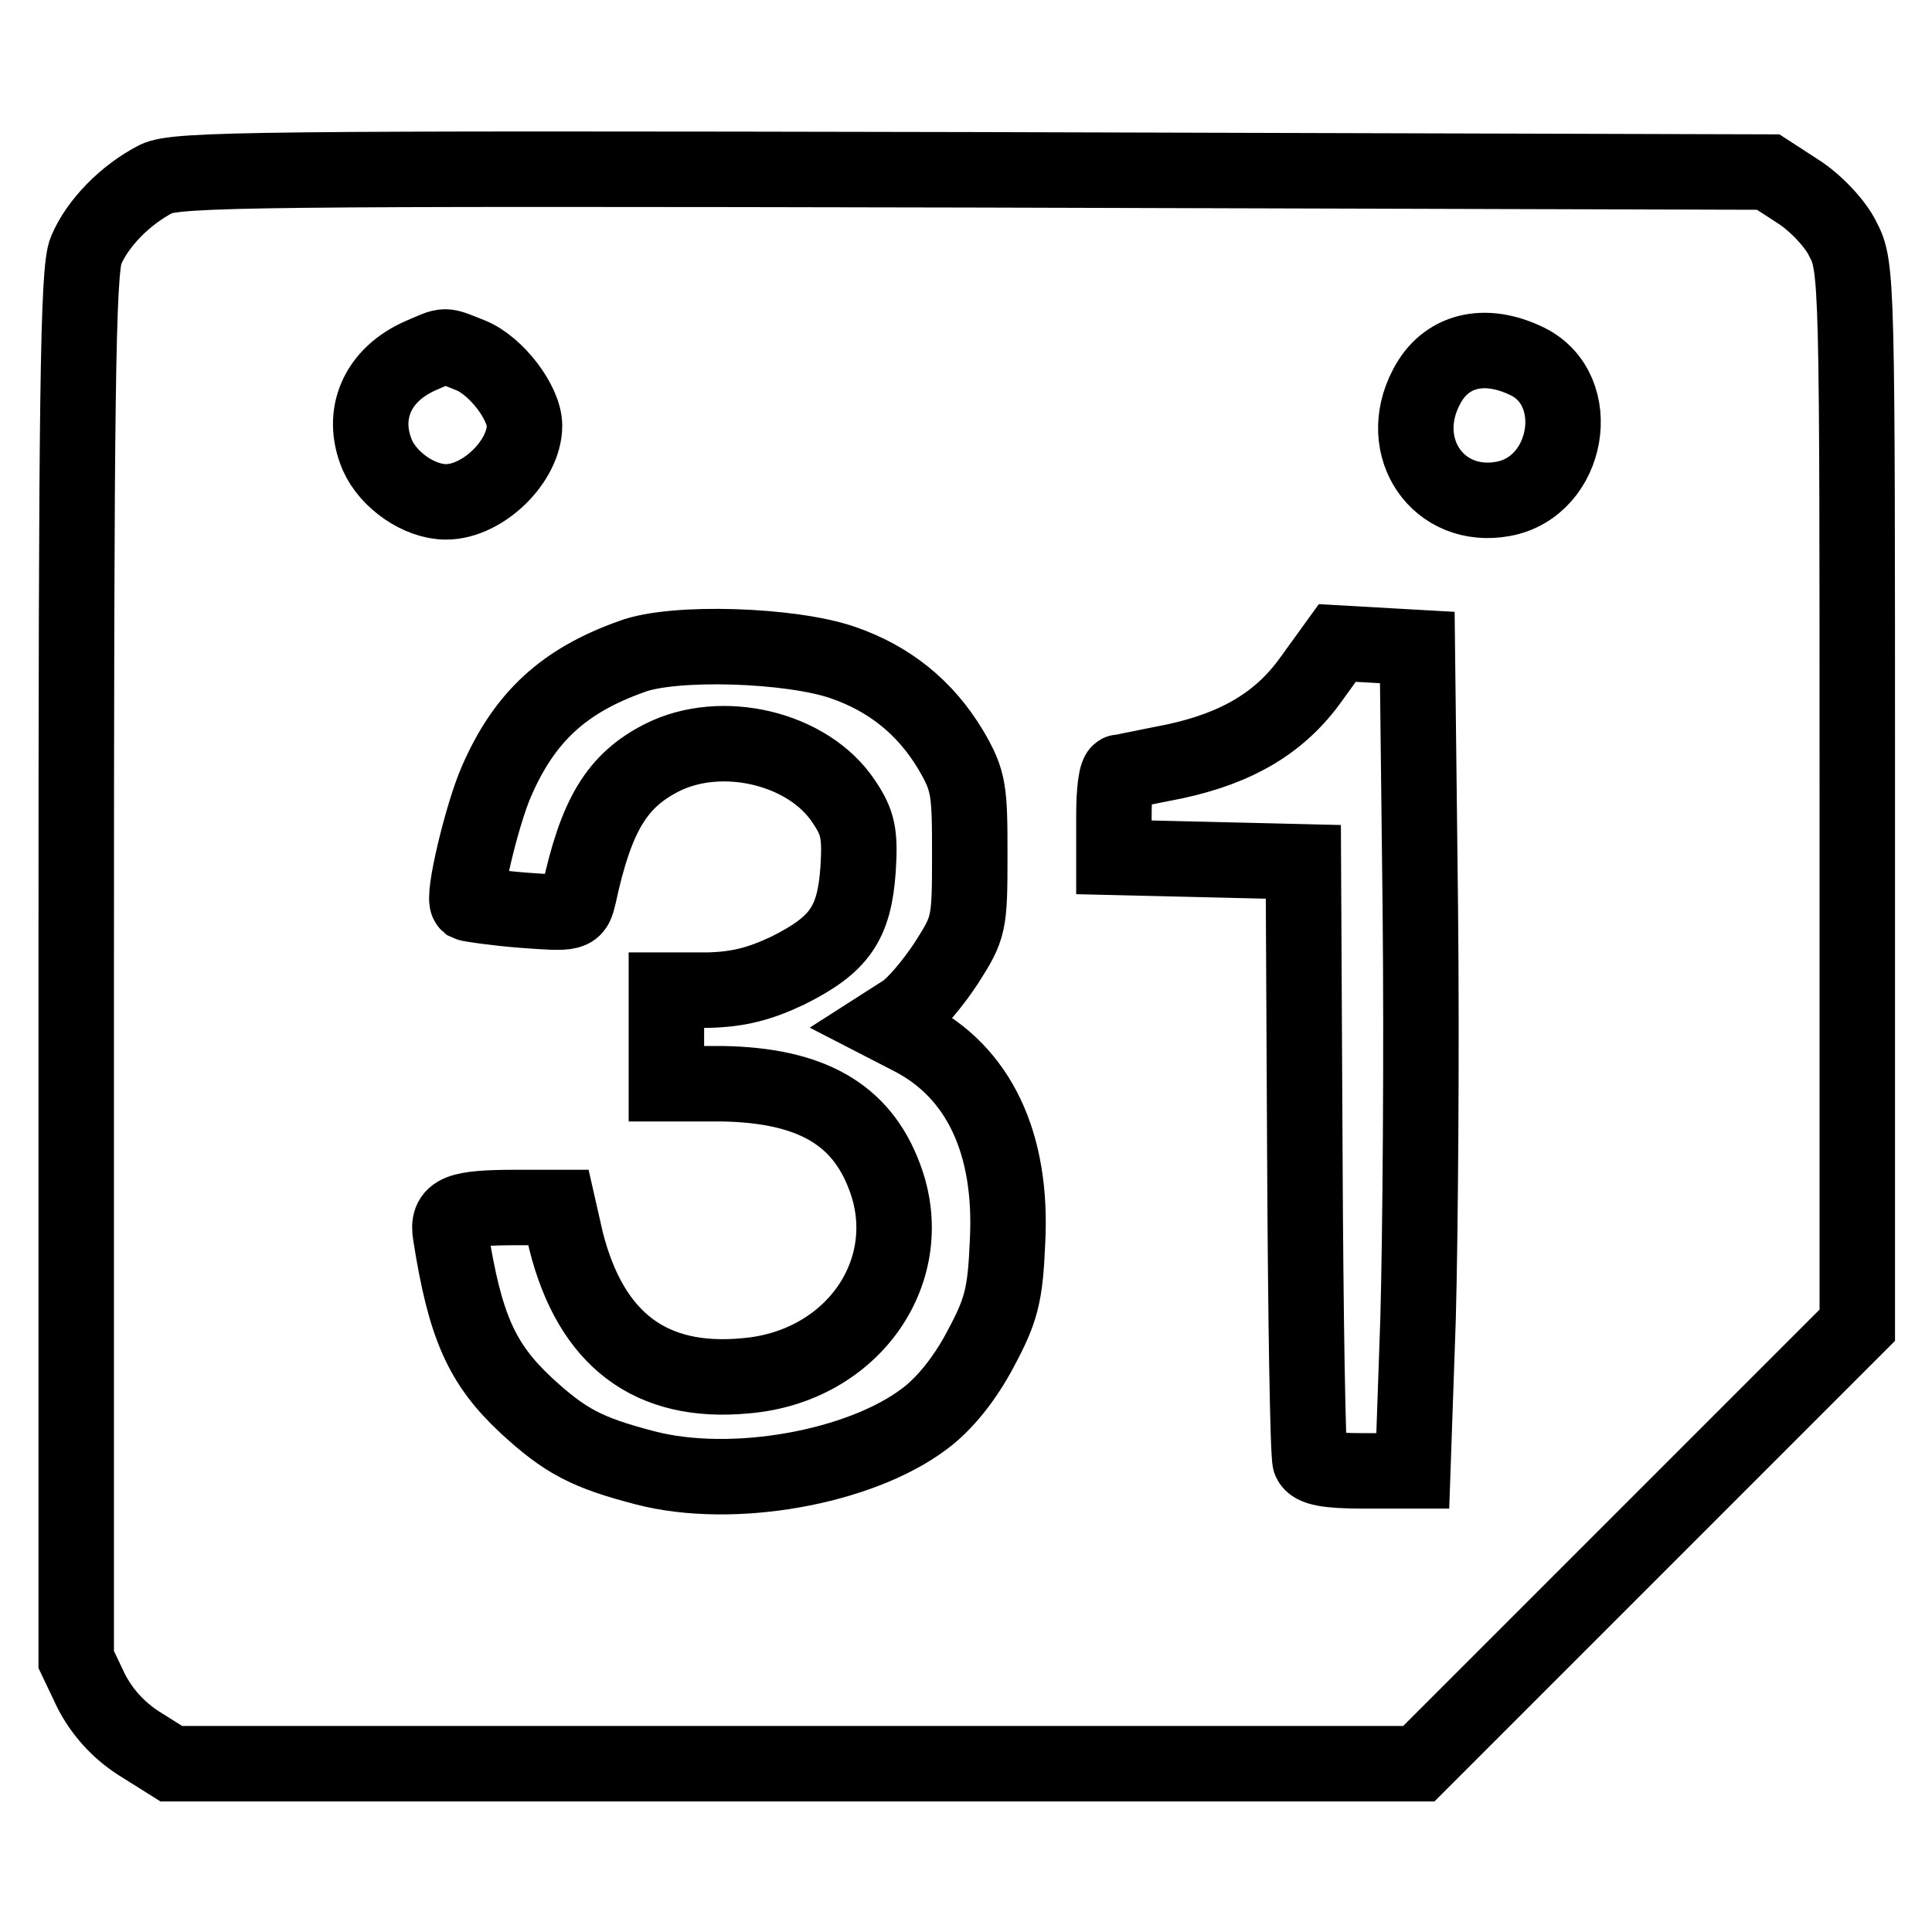
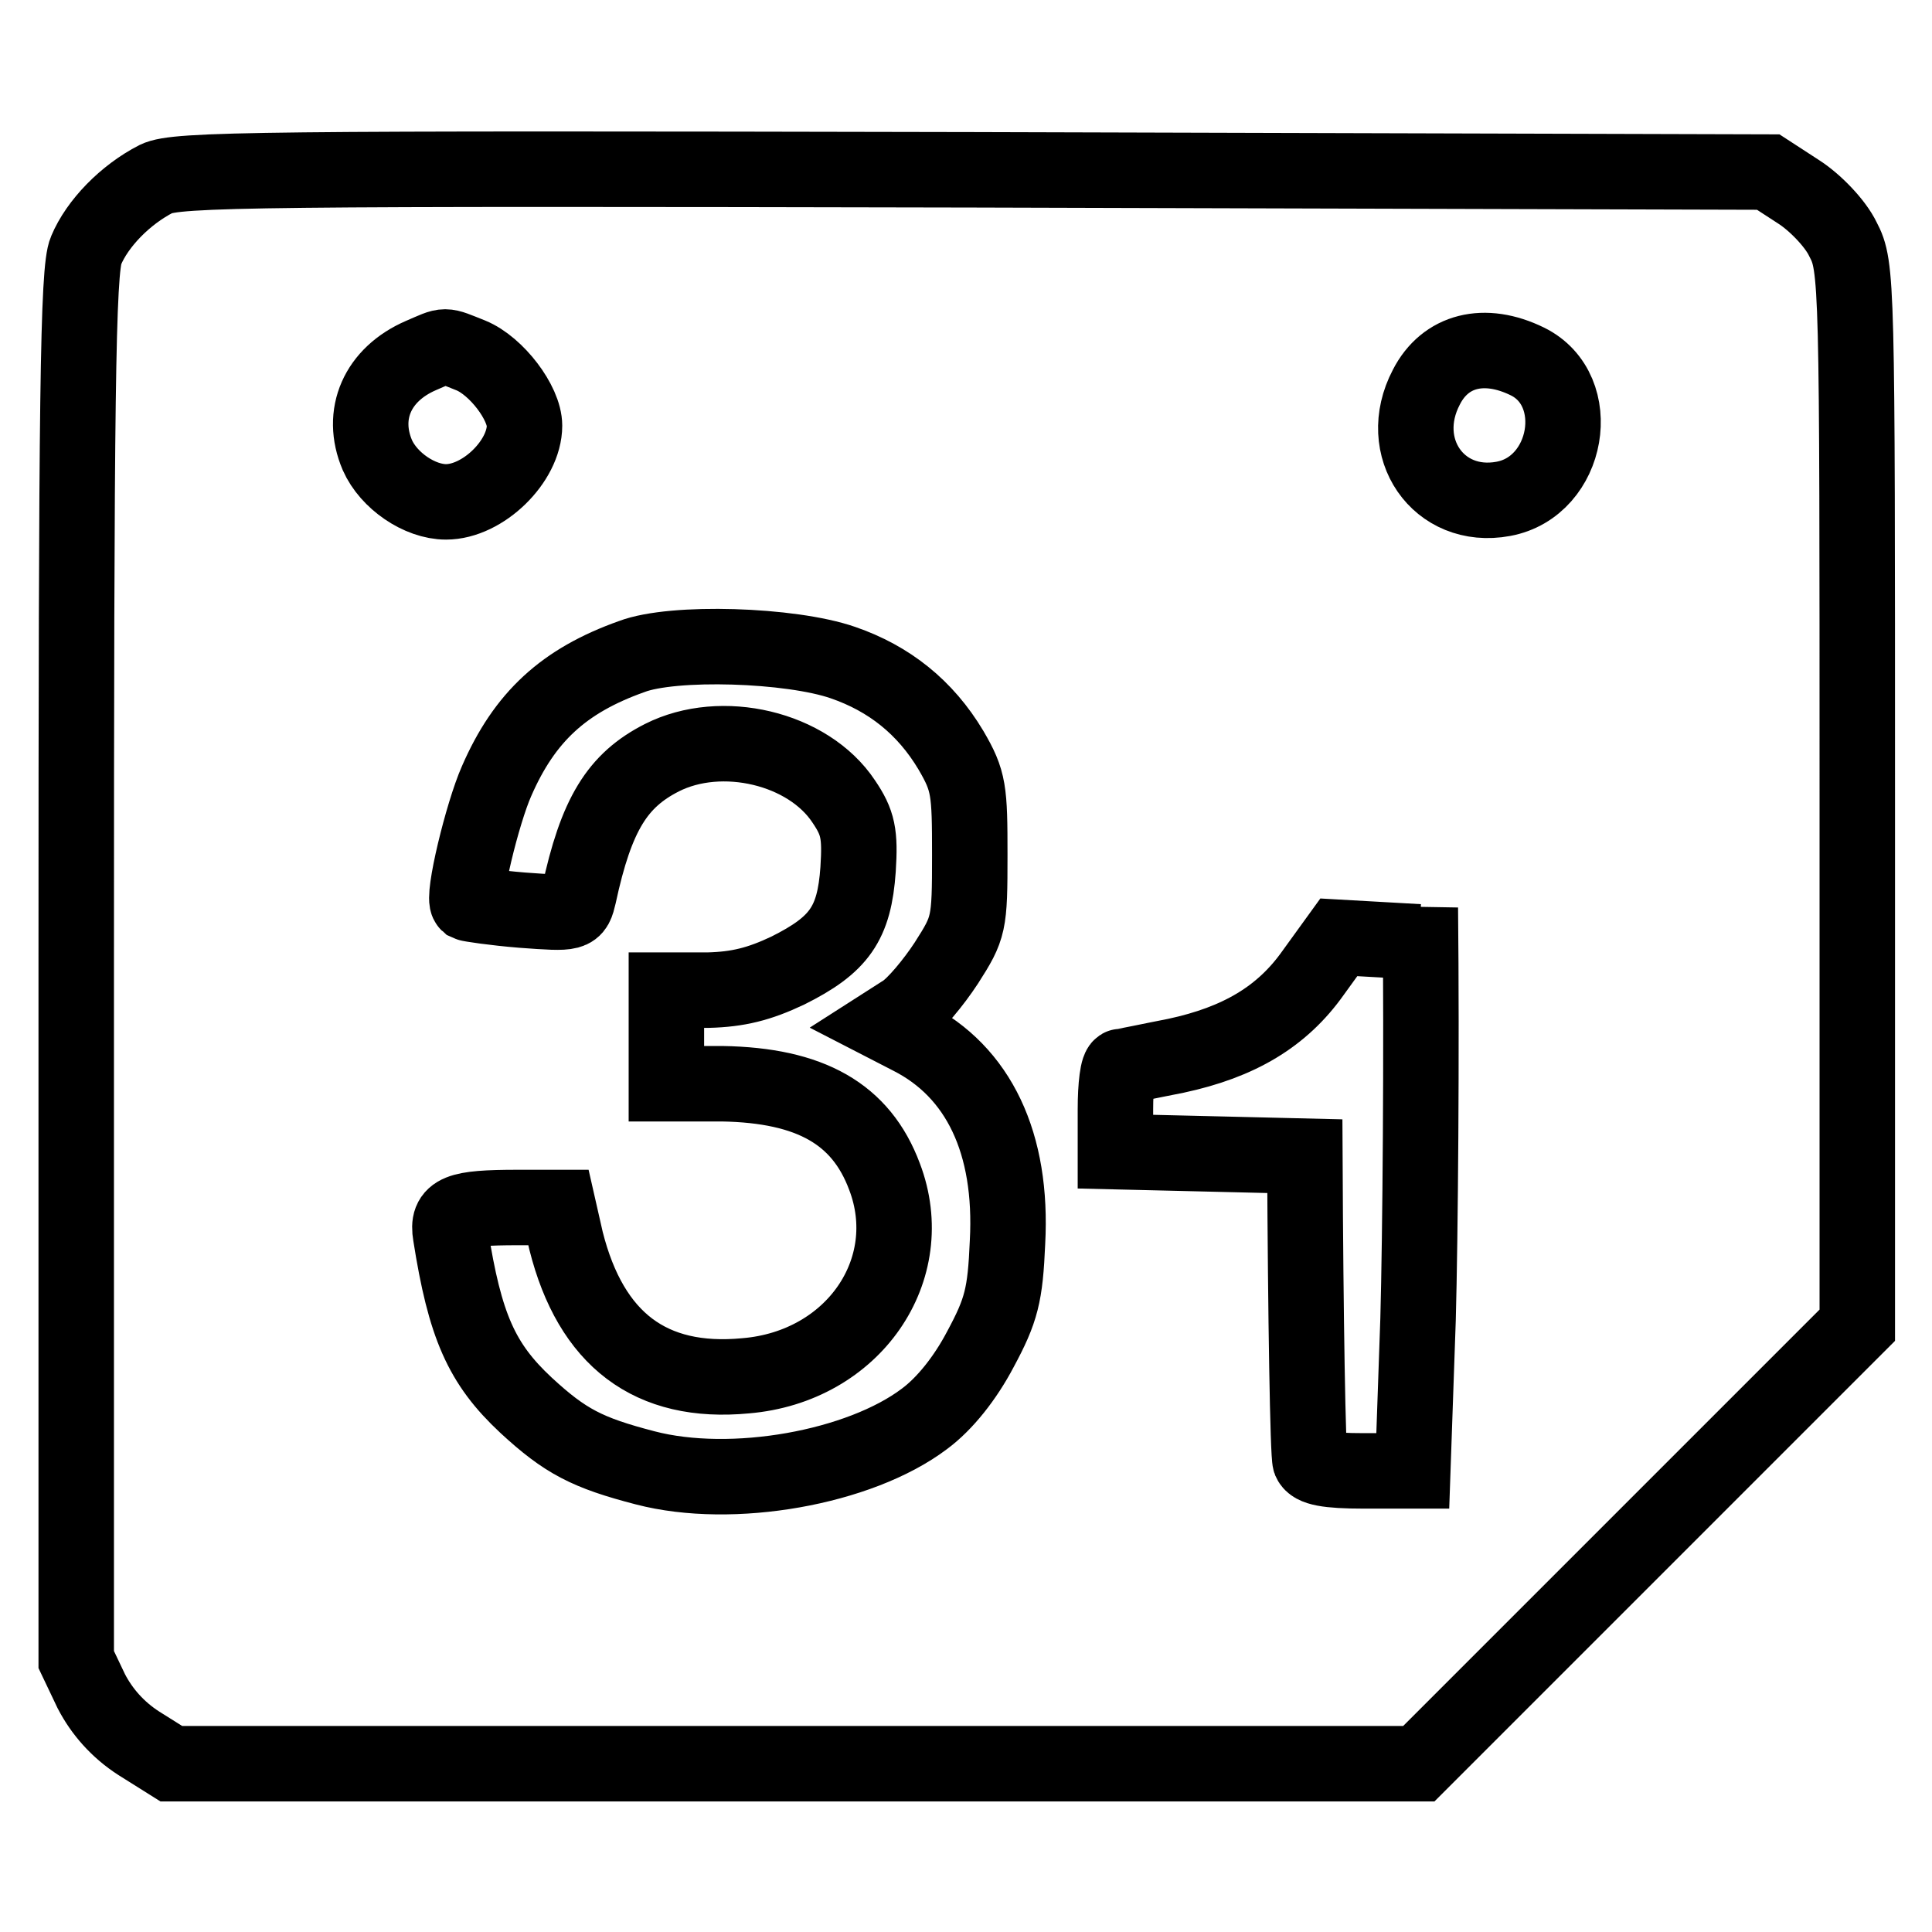
<svg xmlns="http://www.w3.org/2000/svg" version="1.1" x="0px" y="0px" viewBox="0 0 256 256" enable-background="new 0 0 256 256" xml:space="preserve">
  <g>
    <g>
      <g>
-         <path stroke-width="10" fill-opacity="0" stroke="#000000" d="M20.7,23.7c-4.1,2.1-7.8,5.9-9.3,9.5c-1.1,2.5-1.3,19.5-1.3,94.9v91.8l2,4.2c1.4,2.7,3.5,5.1,6.3,6.9l4.3,2.7h82.7h82.6l29.1-29.1l29-29v-70.1c0-68.4,0-70.2-1.9-73.8c-1-2.1-3.7-4.9-5.9-6.3l-4-2.6L129,22.5C34.2,22.3,23.4,22.4,20.7,23.7z M62.4,47.1c3.4,1.4,7.1,6.3,7.1,9.3c0,4.7-5.5,10.1-10.4,10.1c-3.5,0-7.6-2.8-9.1-6.2c-2.3-5.4,0-10.7,5.8-13.2C59.3,45.6,58.6,45.6,62.4,47.1z M202.4,47.9c7.7,3.8,5.5,16.6-3.2,18.2c-8.6,1.6-14.4-6.8-10.2-14.8C191.5,46.4,196.7,45.1,202.4,47.9z M111.7,87.8c6.1,2.1,10.9,5.9,14.3,11.6c2.4,4.1,2.5,5.3,2.5,13.9c0,9.2-0.1,9.6-3.1,14.3c-1.7,2.6-4.2,5.6-5.6,6.5l-2.5,1.6l3.3,1.7c9.1,4.6,13.6,14.1,12.9,27.2c-0.3,7-0.8,9-3.6,14.2c-2,3.8-4.7,7.2-7.4,9.2c-8.6,6.5-25.5,9.5-37,6.5c-7.7-2-10.6-3.5-15.8-8.3c-5.9-5.5-8.1-10.5-10-22.6c-0.5-3,0.9-3.6,8.9-3.6H74l1,4.4c3.3,13.1,11.2,19.1,23.8,17.9c14.3-1.2,23.1-14.1,18.4-26.4c-3.1-8.3-9.8-12.1-21.5-12.3h-7.4v-6.2v-6.2h5.5c4-0.1,6.8-0.8,10.6-2.6c6.8-3.4,8.8-6.2,9.3-13.4c0.3-4.7,0-6.2-1.9-9c-4.7-7.1-16.2-9.8-24.1-5.8c-5.9,3-8.7,7.5-11,18.2c-0.6,2.5-0.6,2.5-7.5,2c-3.7-0.3-7-0.8-7.2-0.9c-0.8-0.7,1.9-11.9,3.8-16.2c3.7-8.5,8.9-13.3,17.9-16.5C89.2,84.9,104.8,85.4,111.7,87.8z M188.2,120.3c0.2,19,0,43.5-0.3,54.5l-0.7,20.1h-6.5c-4.9,0-6.7-0.4-7.1-1.3c-0.3-0.8-0.6-19-0.7-40.4l-0.2-39l-12.5-0.3l-12.6-0.3v-5.6c0-3.1,0.3-5.7,0.8-5.7c0.4,0,3.6-0.7,7.2-1.4c8.4-1.8,14.1-5.2,18.2-11l3.4-4.7l5.3,0.3l5.3,0.3L188.2,120.3z" />
+         <path stroke-width="10" fill-opacity="0" stroke="#000000" d="M20.7,23.7c-4.1,2.1-7.8,5.9-9.3,9.5c-1.1,2.5-1.3,19.5-1.3,94.9v91.8l2,4.2c1.4,2.7,3.5,5.1,6.3,6.9l4.3,2.7h82.7h82.6l29.1-29.1l29-29v-70.1c0-68.4,0-70.2-1.9-73.8c-1-2.1-3.7-4.9-5.9-6.3l-4-2.6L129,22.5C34.2,22.3,23.4,22.4,20.7,23.7z M62.4,47.1c3.4,1.4,7.1,6.3,7.1,9.3c0,4.7-5.5,10.1-10.4,10.1c-3.5,0-7.6-2.8-9.1-6.2c-2.3-5.4,0-10.7,5.8-13.2C59.3,45.6,58.6,45.6,62.4,47.1z M202.4,47.9c7.7,3.8,5.5,16.6-3.2,18.2c-8.6,1.6-14.4-6.8-10.2-14.8C191.5,46.4,196.7,45.1,202.4,47.9z M111.7,87.8c6.1,2.1,10.9,5.9,14.3,11.6c2.4,4.1,2.5,5.3,2.5,13.9c0,9.2-0.1,9.6-3.1,14.3c-1.7,2.6-4.2,5.6-5.6,6.5l-2.5,1.6l3.3,1.7c9.1,4.6,13.6,14.1,12.9,27.2c-0.3,7-0.8,9-3.6,14.2c-2,3.8-4.7,7.2-7.4,9.2c-8.6,6.5-25.5,9.5-37,6.5c-7.7-2-10.6-3.5-15.8-8.3c-5.9-5.5-8.1-10.5-10-22.6c-0.5-3,0.9-3.6,8.9-3.6H74l1,4.4c3.3,13.1,11.2,19.1,23.8,17.9c14.3-1.2,23.1-14.1,18.4-26.4c-3.1-8.3-9.8-12.1-21.5-12.3h-7.4v-6.2v-6.2h5.5c4-0.1,6.8-0.8,10.6-2.6c6.8-3.4,8.8-6.2,9.3-13.4c0.3-4.7,0-6.2-1.9-9c-4.7-7.1-16.2-9.8-24.1-5.8c-5.9,3-8.7,7.5-11,18.2c-0.6,2.5-0.6,2.5-7.5,2c-3.7-0.3-7-0.8-7.2-0.9c-0.8-0.7,1.9-11.9,3.8-16.2c3.7-8.5,8.9-13.3,17.9-16.5C89.2,84.9,104.8,85.4,111.7,87.8z M188.2,120.3c0.2,19,0,43.5-0.3,54.5l-0.7,20.1h-6.5c-4.9,0-6.7-0.4-7.1-1.3c-0.3-0.8-0.6-19-0.7-40.4l-12.5-0.3l-12.6-0.3v-5.6c0-3.1,0.3-5.7,0.8-5.7c0.4,0,3.6-0.7,7.2-1.4c8.4-1.8,14.1-5.2,18.2-11l3.4-4.7l5.3,0.3l5.3,0.3L188.2,120.3z" />
      </g>
    </g>
  </g>
</svg>